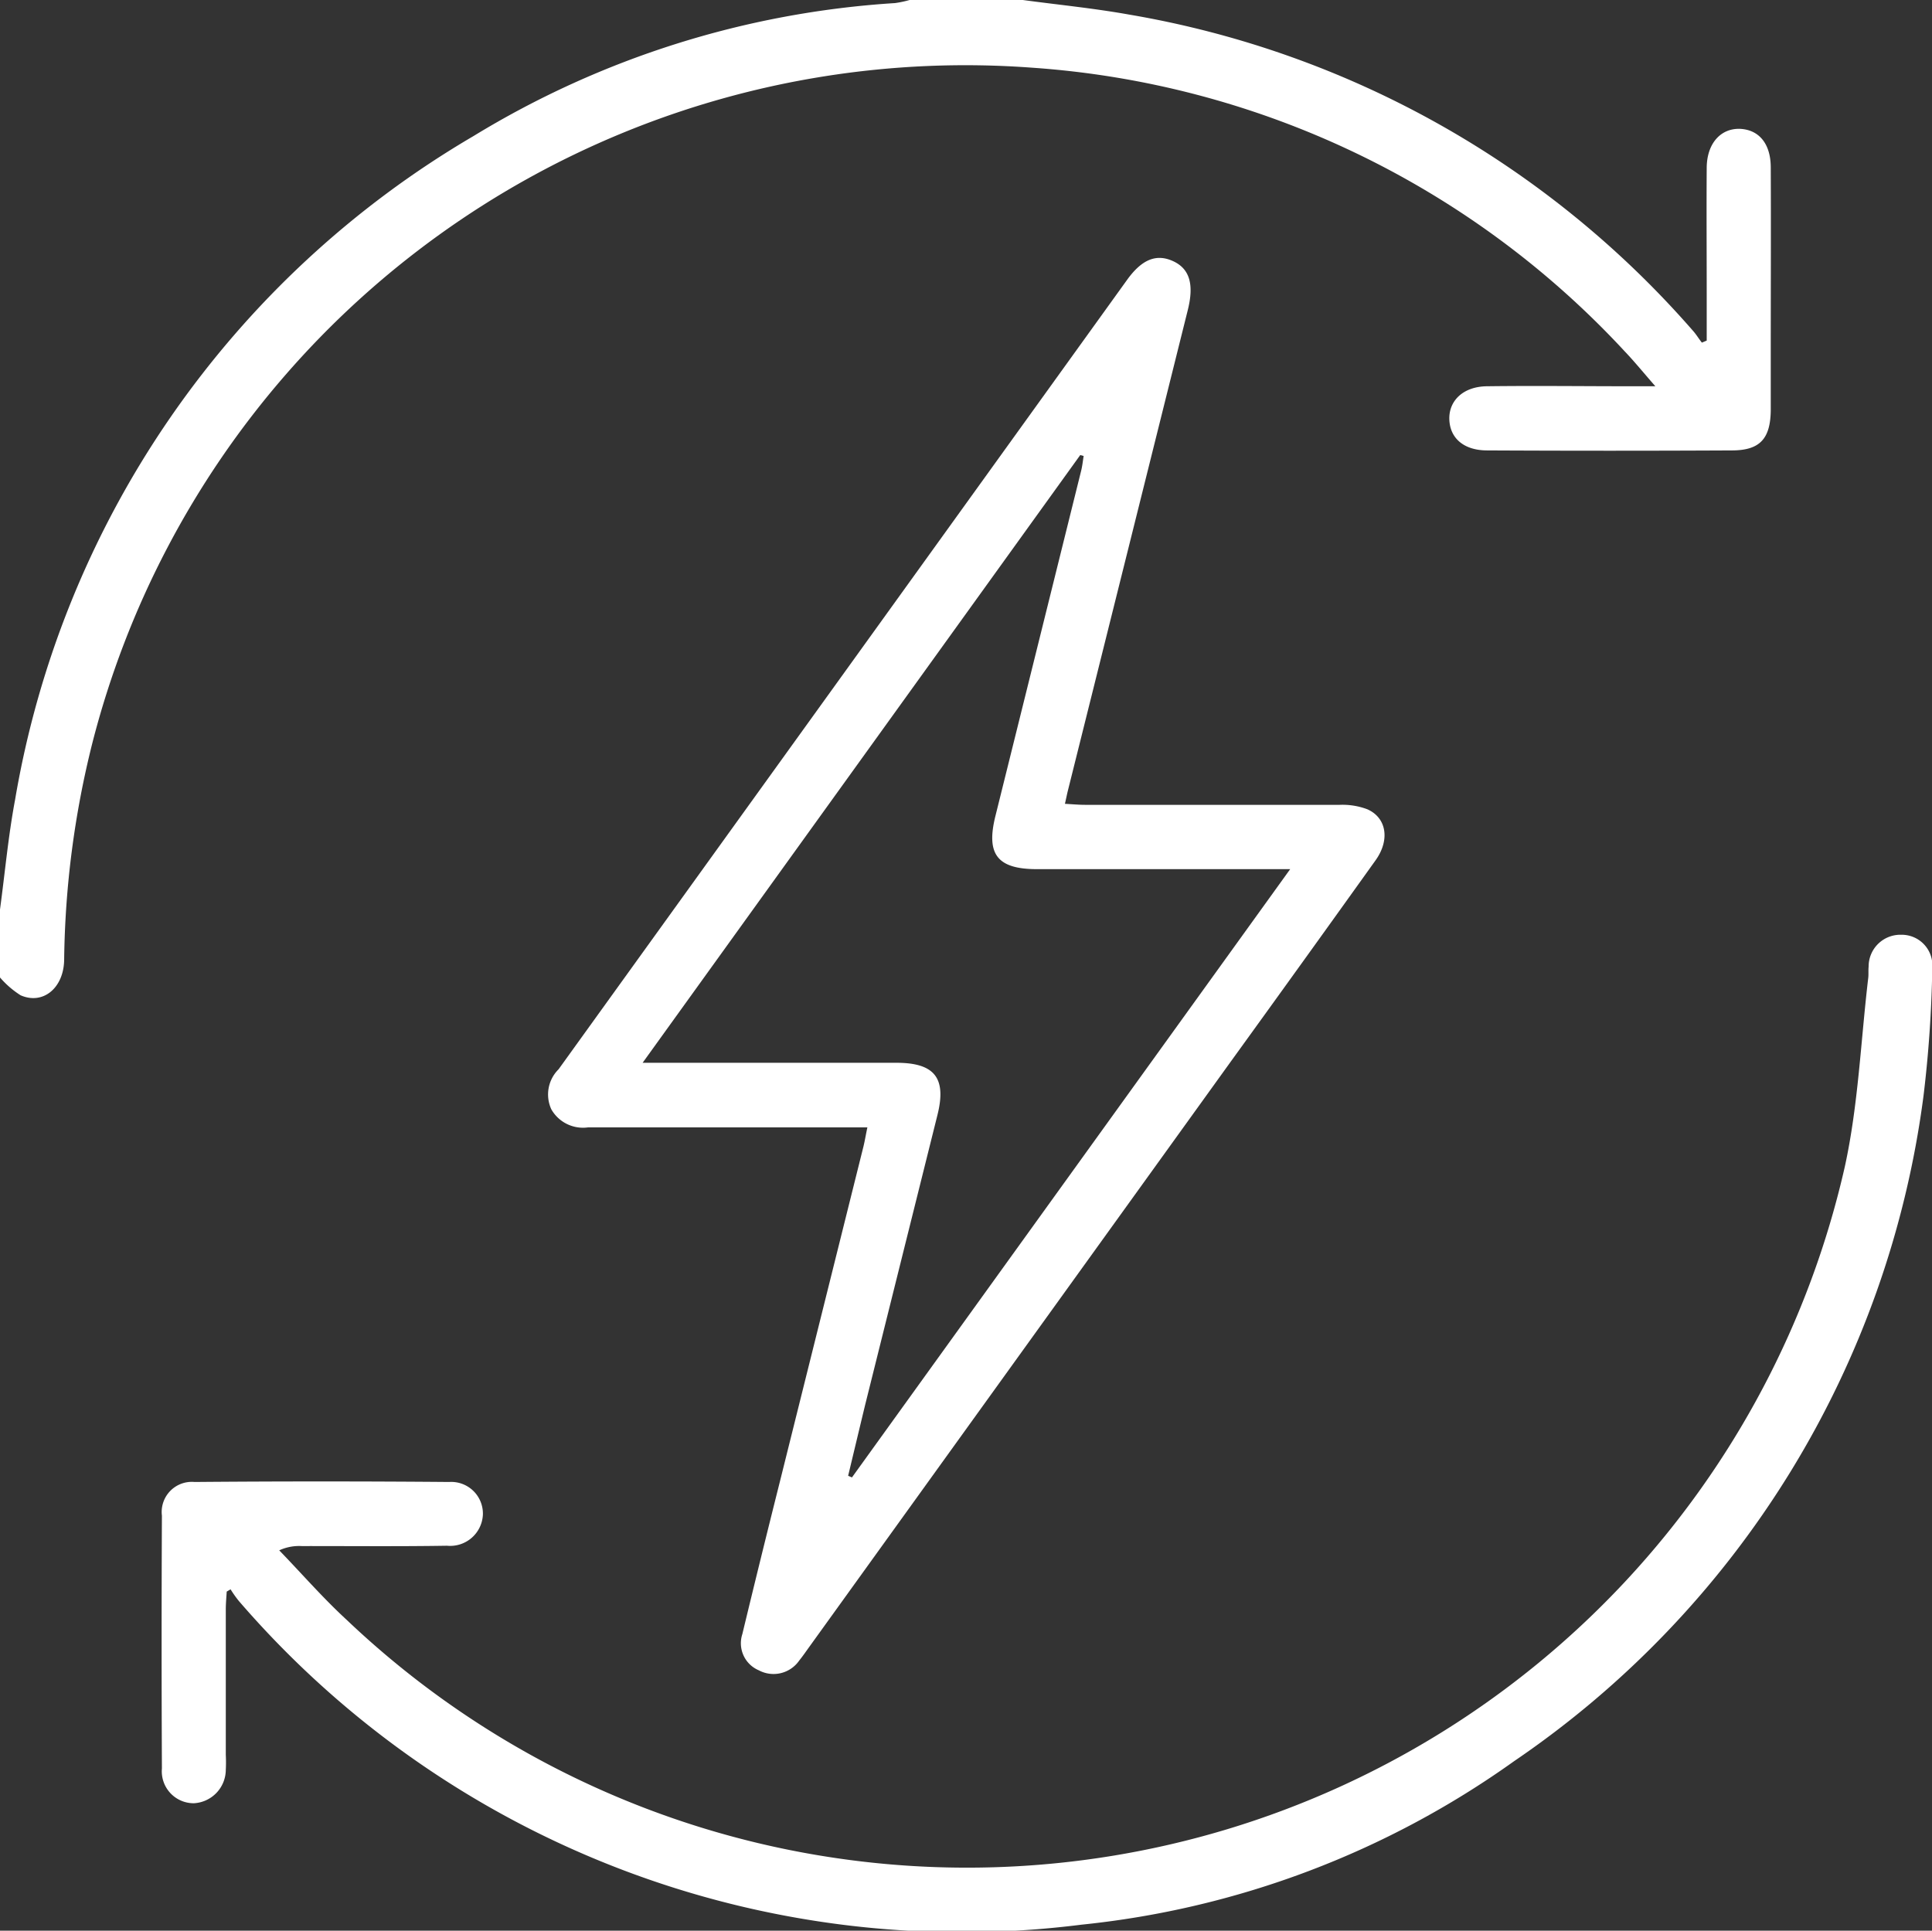
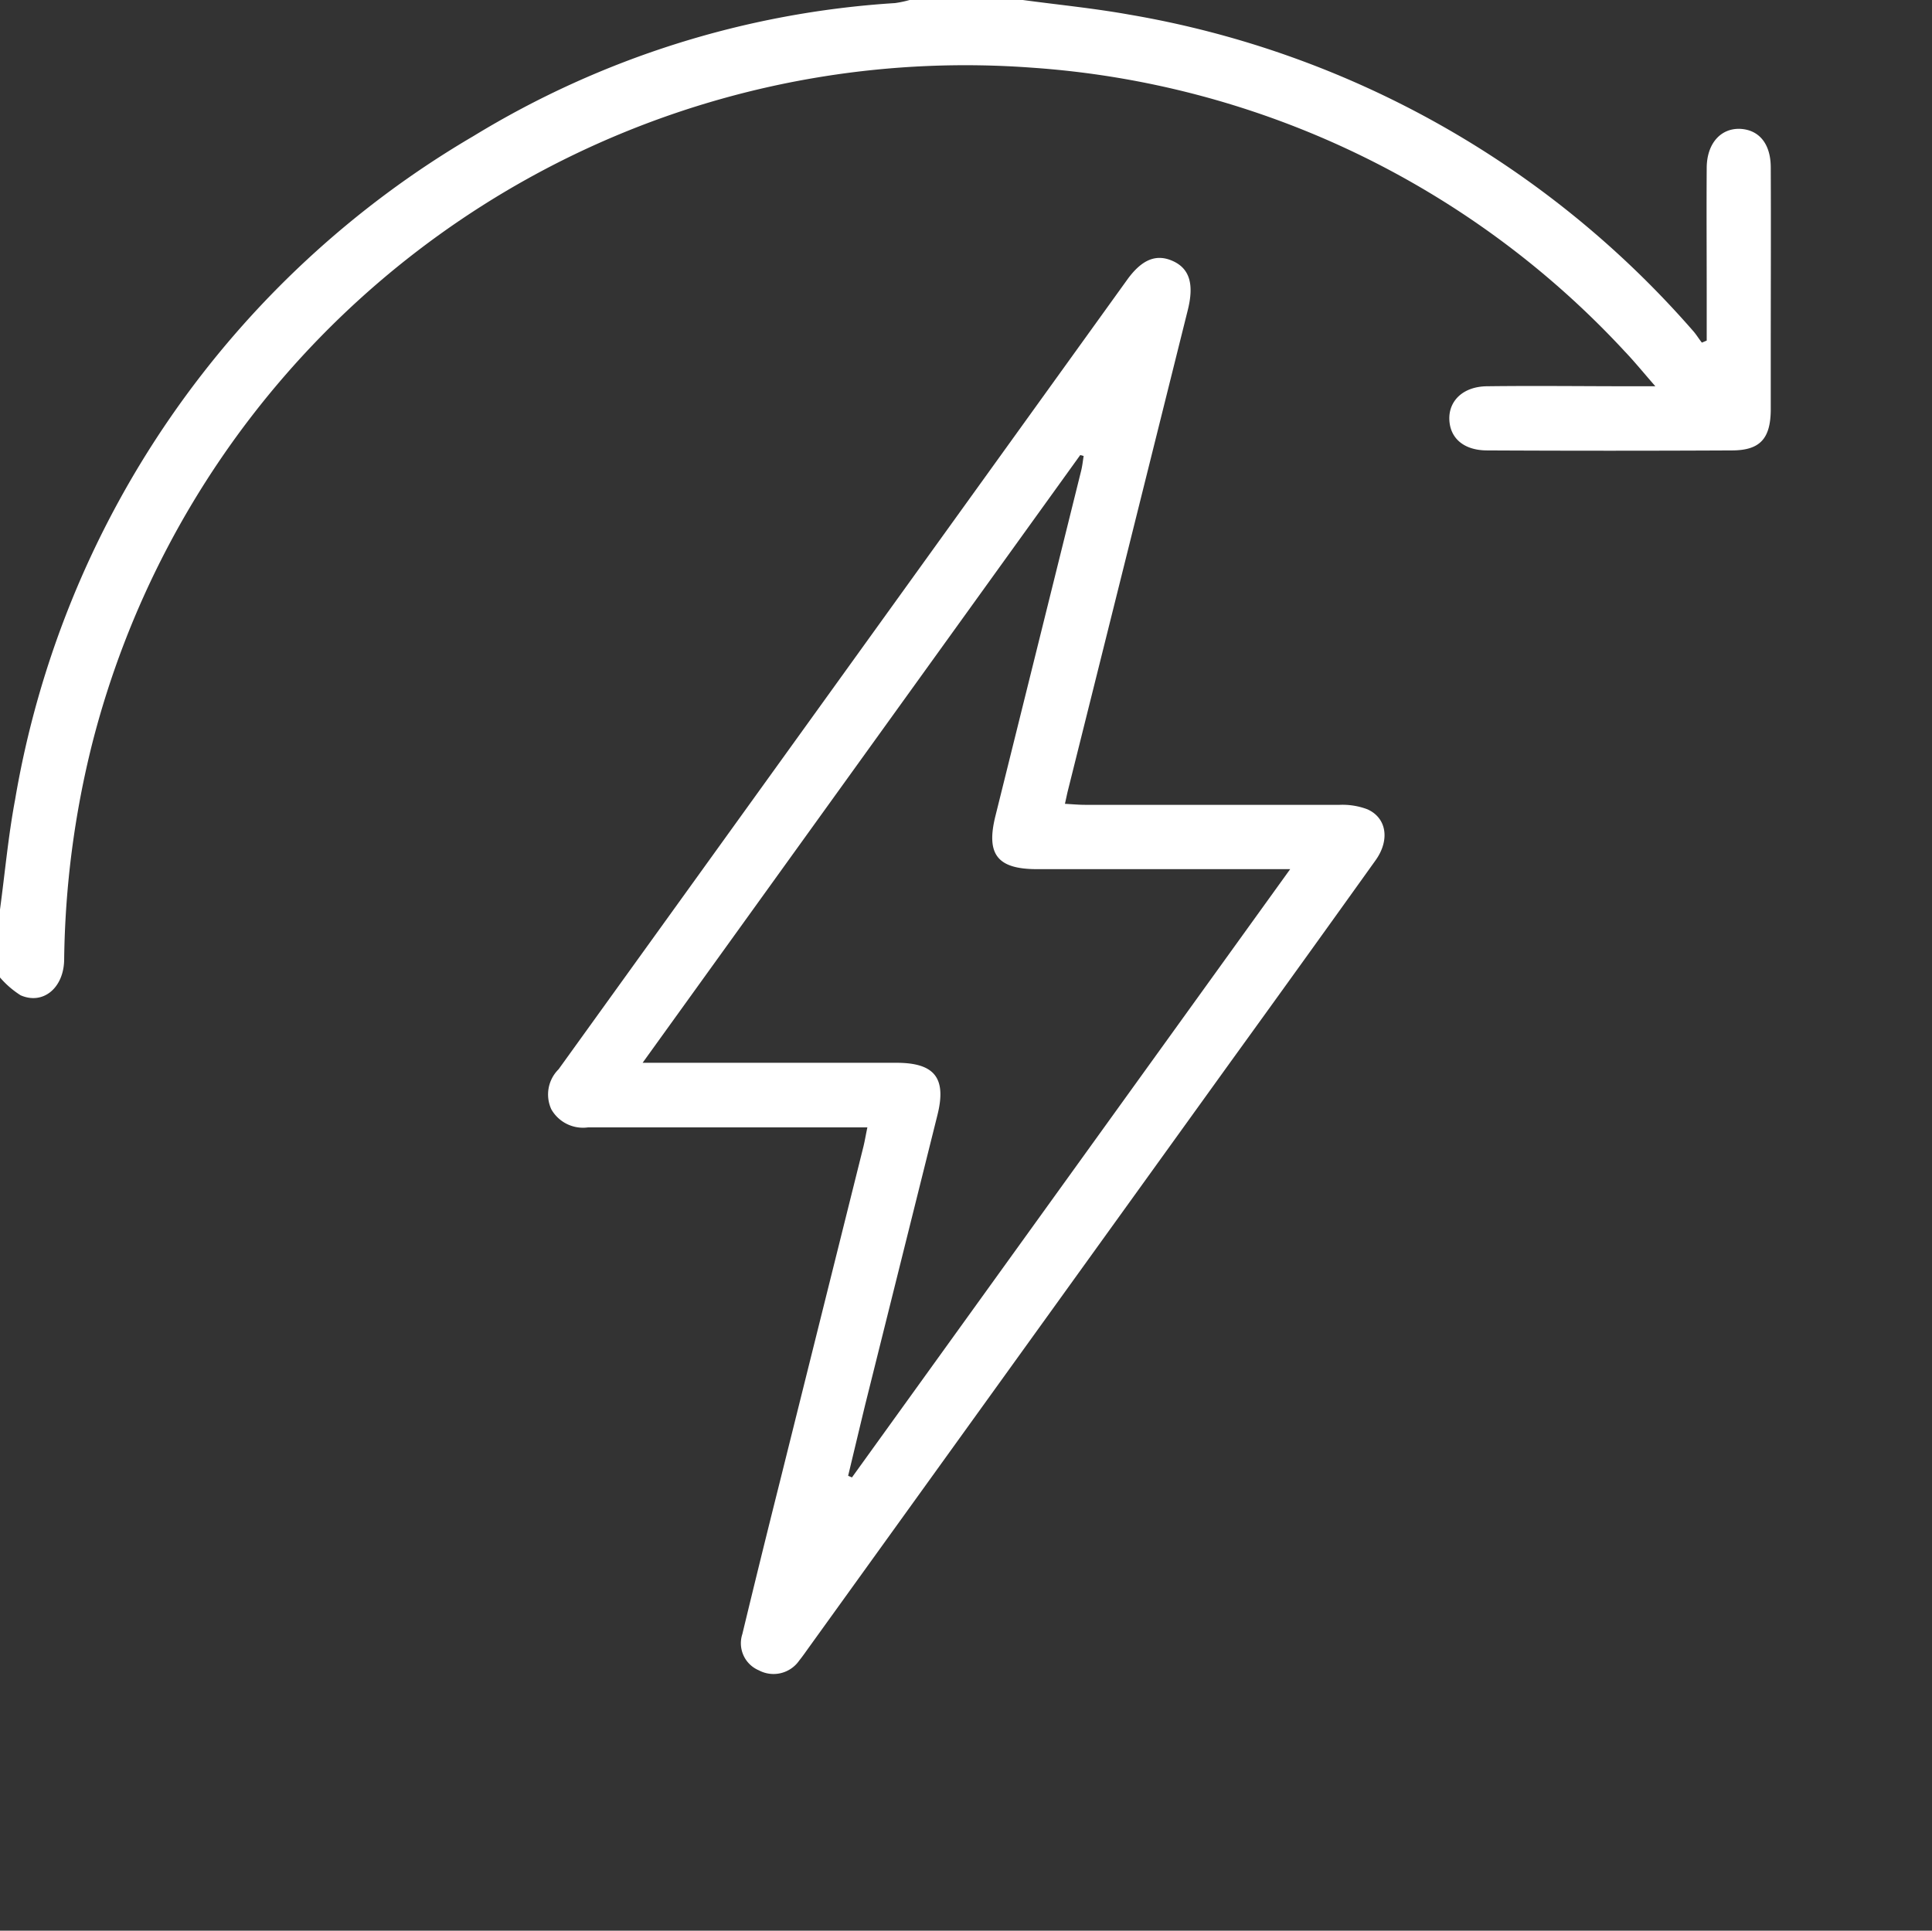
<svg xmlns="http://www.w3.org/2000/svg" id="Group_237" data-name="Group 237" width="34.388" height="34.369" viewBox="0 0 34.388 34.369">
  <rect x="0" y="0" width="34.388" height="34.369" fill="#333333" stroke="none" />
  <defs>
    <clipPath id="clip-path">
      <rect id="Rectangle_23" data-name="Rectangle 23" width="34.388" height="34.369" fill="#fff" />
    </clipPath>
  </defs>
  <g id="Group_28" data-name="Group 28" clip-path="url(#clip-path)">
    <path id="Path_153" data-name="Path 153" d="M0,16.19c.088-.651.147-1.307.268-1.951A16.974,16.974,0,0,1,8.428,2.422a16.364,16.364,0,0,1,7.5-2.367A1.861,1.861,0,0,0,16.19,0h2.015c.63.085,1.264.147,1.889.259A17.119,17.119,0,0,1,30.136,5.891c.057.064.1.138.156.208l.086-.036V5.244c0-.75-.005-1.5,0-2.25,0-.442.252-.716.6-.7.333.019.538.266.54.682.005,1.086,0,2.171,0,3.257,0,.358,0,.716,0,1.075-.007.5-.192.707-.682.71q-2.183.011-4.365,0c-.416,0-.662-.217-.674-.55s.245-.587.669-.592c.862-.011,1.724,0,2.586,0h.412c-.216-.247-.374-.442-.547-.623A15.861,15.861,0,0,0,18.37,1.205,16.039,16.039,0,0,0,1.642,13.234a16.571,16.571,0,0,0-.5,3.851c-.007.5-.373.807-.774.633A1.631,1.631,0,0,1,0,17.4V16.19" fill="#fff" />
    <path id="Path_154" data-name="Path 154" d="M121.555,70.039h-4.976a.649.649,0,0,1-.652-.322.631.631,0,0,1,.129-.712q5.061-7.026,10.119-14.053c.263-.366.521-.468.815-.335s.382.406.266.871q-1.066,4.277-2.134,8.554c-.016.064-.029.13-.053.237.129.007.244.018.359.018,1.511,0,3.022,0,4.533,0a1.253,1.253,0,0,1,.49.079c.345.152.406.548.146.91q-1.279,1.788-2.567,3.569l-7.511,10.431c-.059.082-.116.165-.179.243a.556.556,0,0,1-.719.175.523.523,0,0,1-.294-.645q.322-1.336.657-2.669.75-3.009,1.5-6.016c.024-.1.04-.2.069-.337m-4.006-1.148h.459q2.032,0,4.064,0c.682,0,.893.273.73.928q-.645,2.586-1.29,5.173c-.1.416-.2.834-.3,1.251l.068.029,7.8-10.828h-.442q-2.032,0-4.064,0c-.706,0-.91-.263-.741-.944q.764-3.075,1.527-6.15c.021-.085.03-.174.044-.261l-.061-.016-7.789,10.818" transform="translate(-106.114 -49.97)" fill="#fff" />
-     <path id="Path_155" data-name="Path 155" d="M35.281,209.431c-.006.106-.016.212-.016.318q0,1.293,0,2.586a2.617,2.617,0,0,1,0,.268.6.6,0,0,1-.569.594.568.568,0,0,1-.568-.619q-.011-2.25,0-4.5a.536.536,0,0,1,.58-.6q2.266-.019,4.533,0a.564.564,0,0,1,.6.582.583.583,0,0,1-.639.553c-.862.014-1.724.005-2.586.006a.846.846,0,0,0-.4.076c.4.413.777.848,1.2,1.237a16.022,16.022,0,0,0,26.667-8.07c.24-1.1.283-2.236.416-3.355.008-.066,0-.135.007-.2a.565.565,0,0,1,.58-.57.546.546,0,0,1,.553.593,21.746,21.746,0,0,1-.156,2.274,16.97,16.97,0,0,1-7.29,11.846,16.049,16.049,0,0,1-7.7,2.909A16.99,16.99,0,0,1,35.5,209.6a2.032,2.032,0,0,1-.15-.211l-.073.043" transform="translate(-31.246 -181.097)" fill="#fff" />
  </g>
</svg>